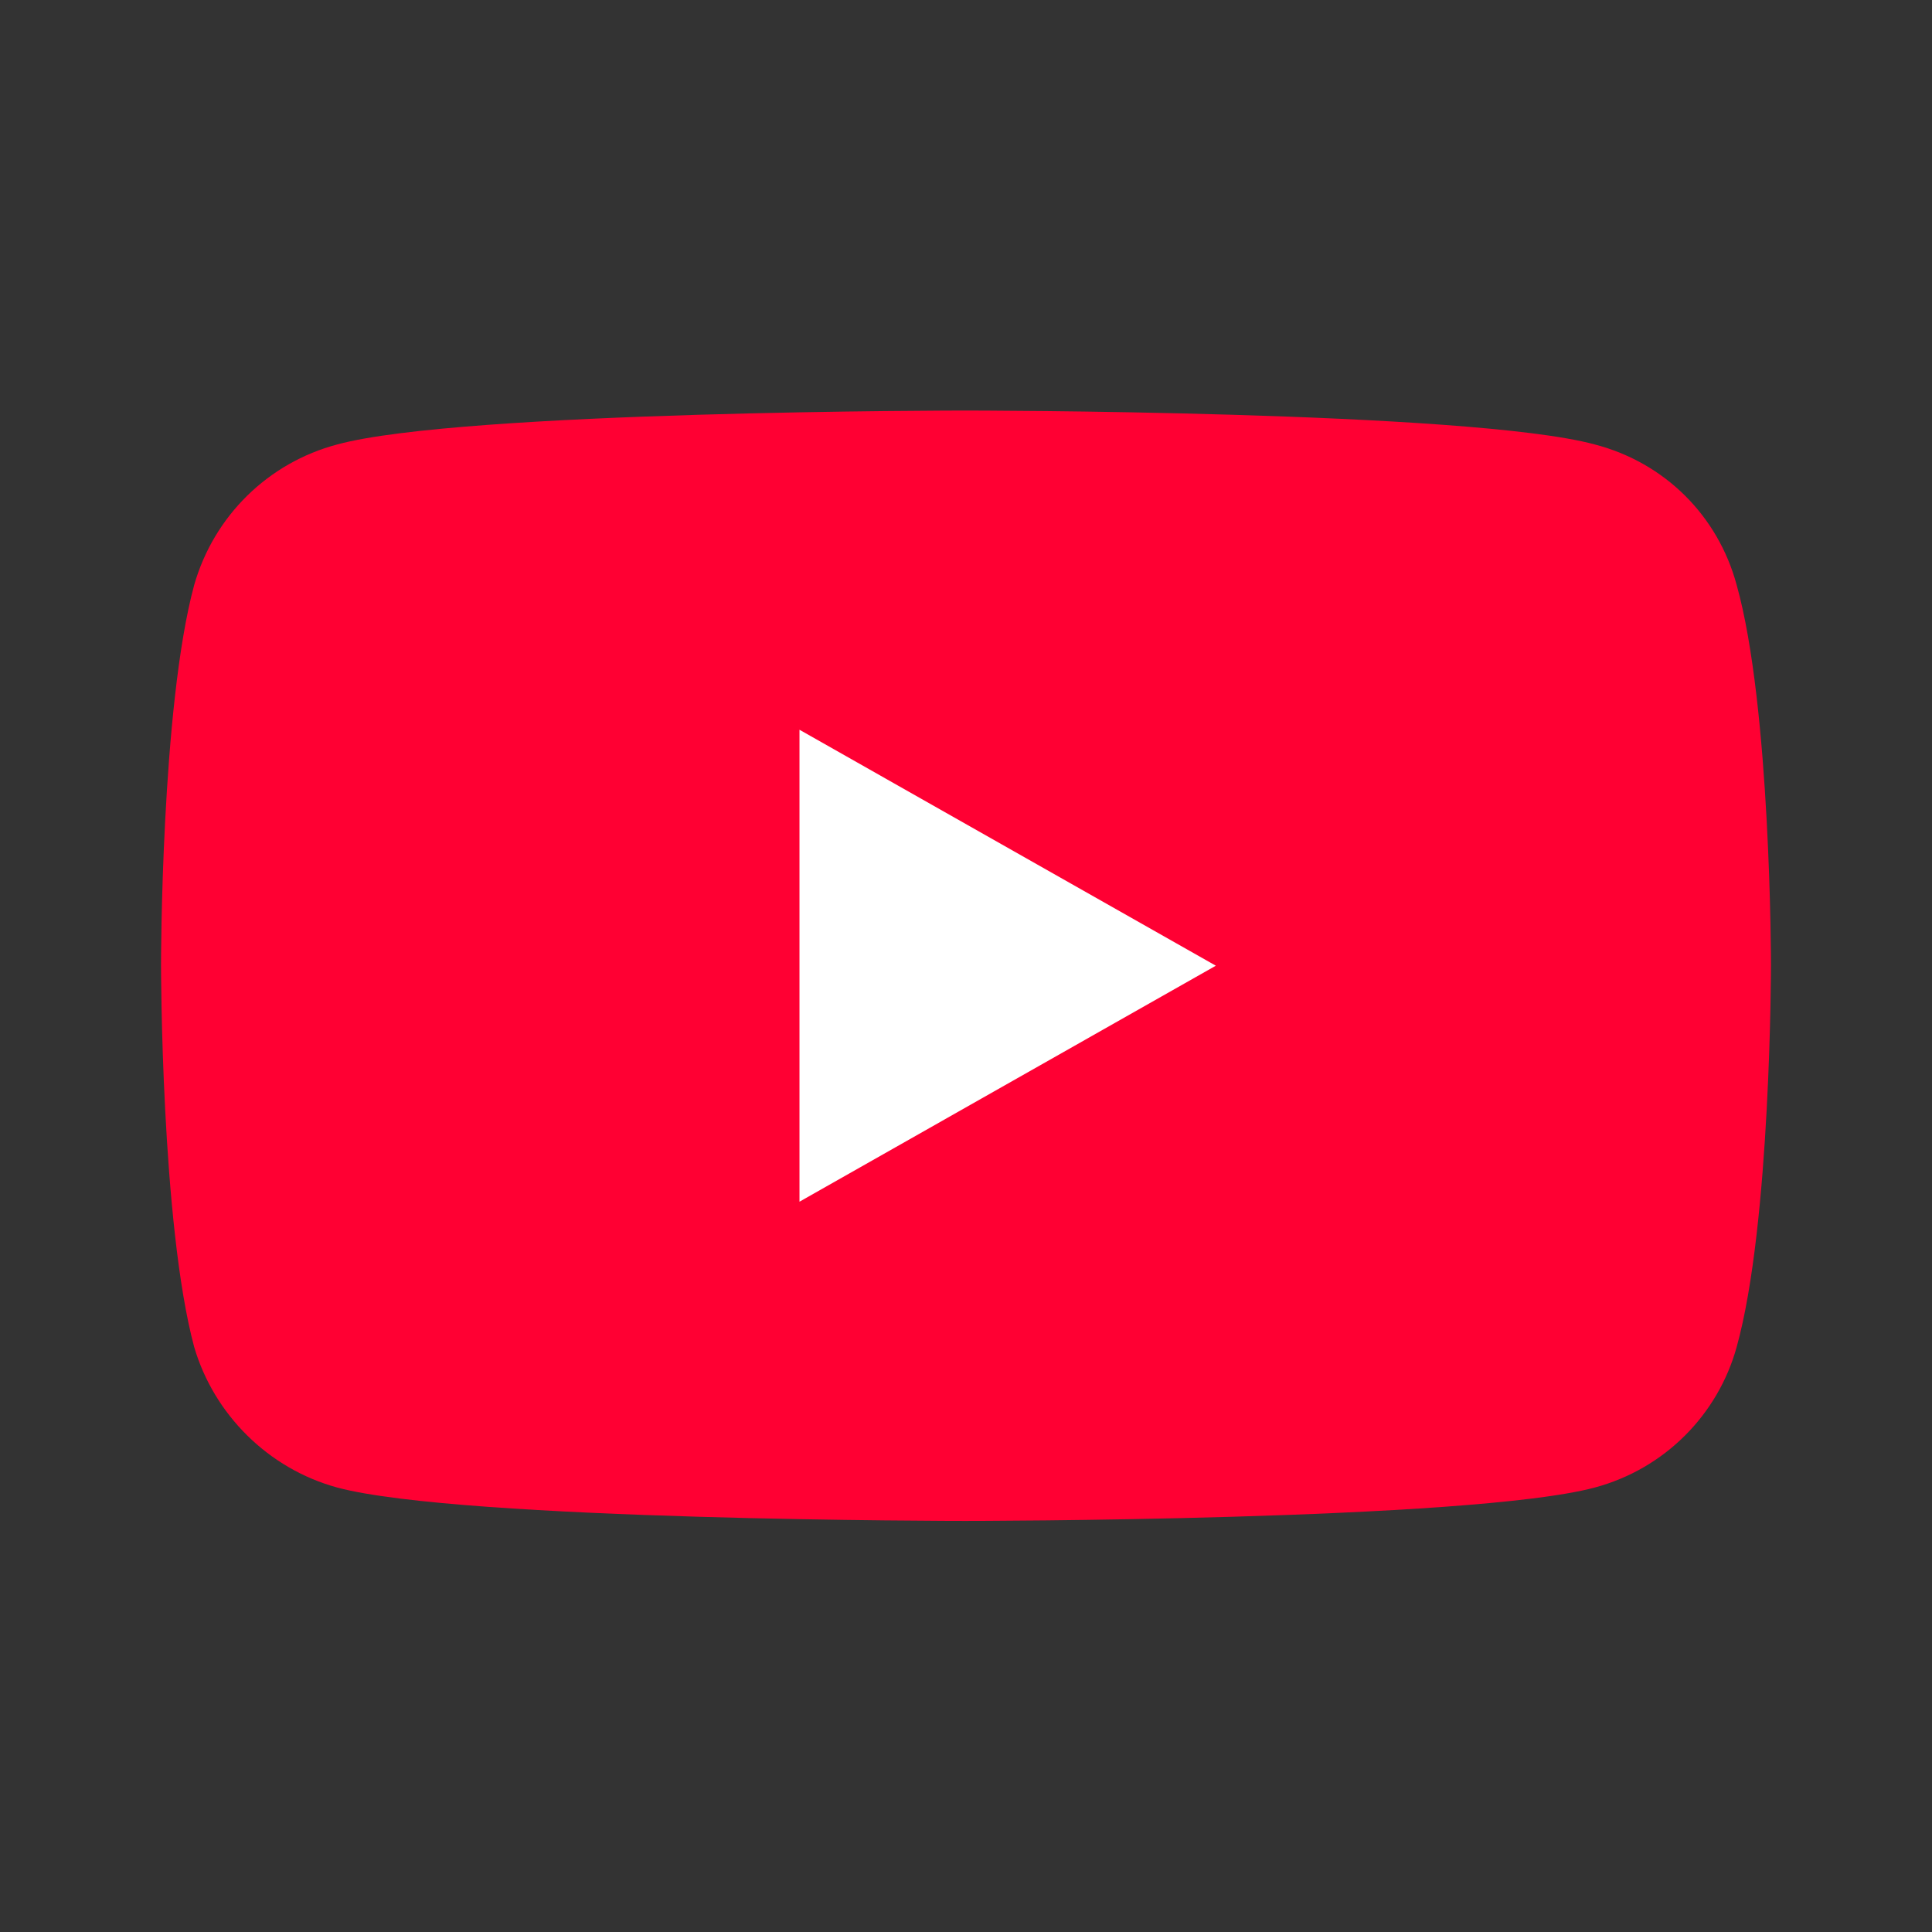
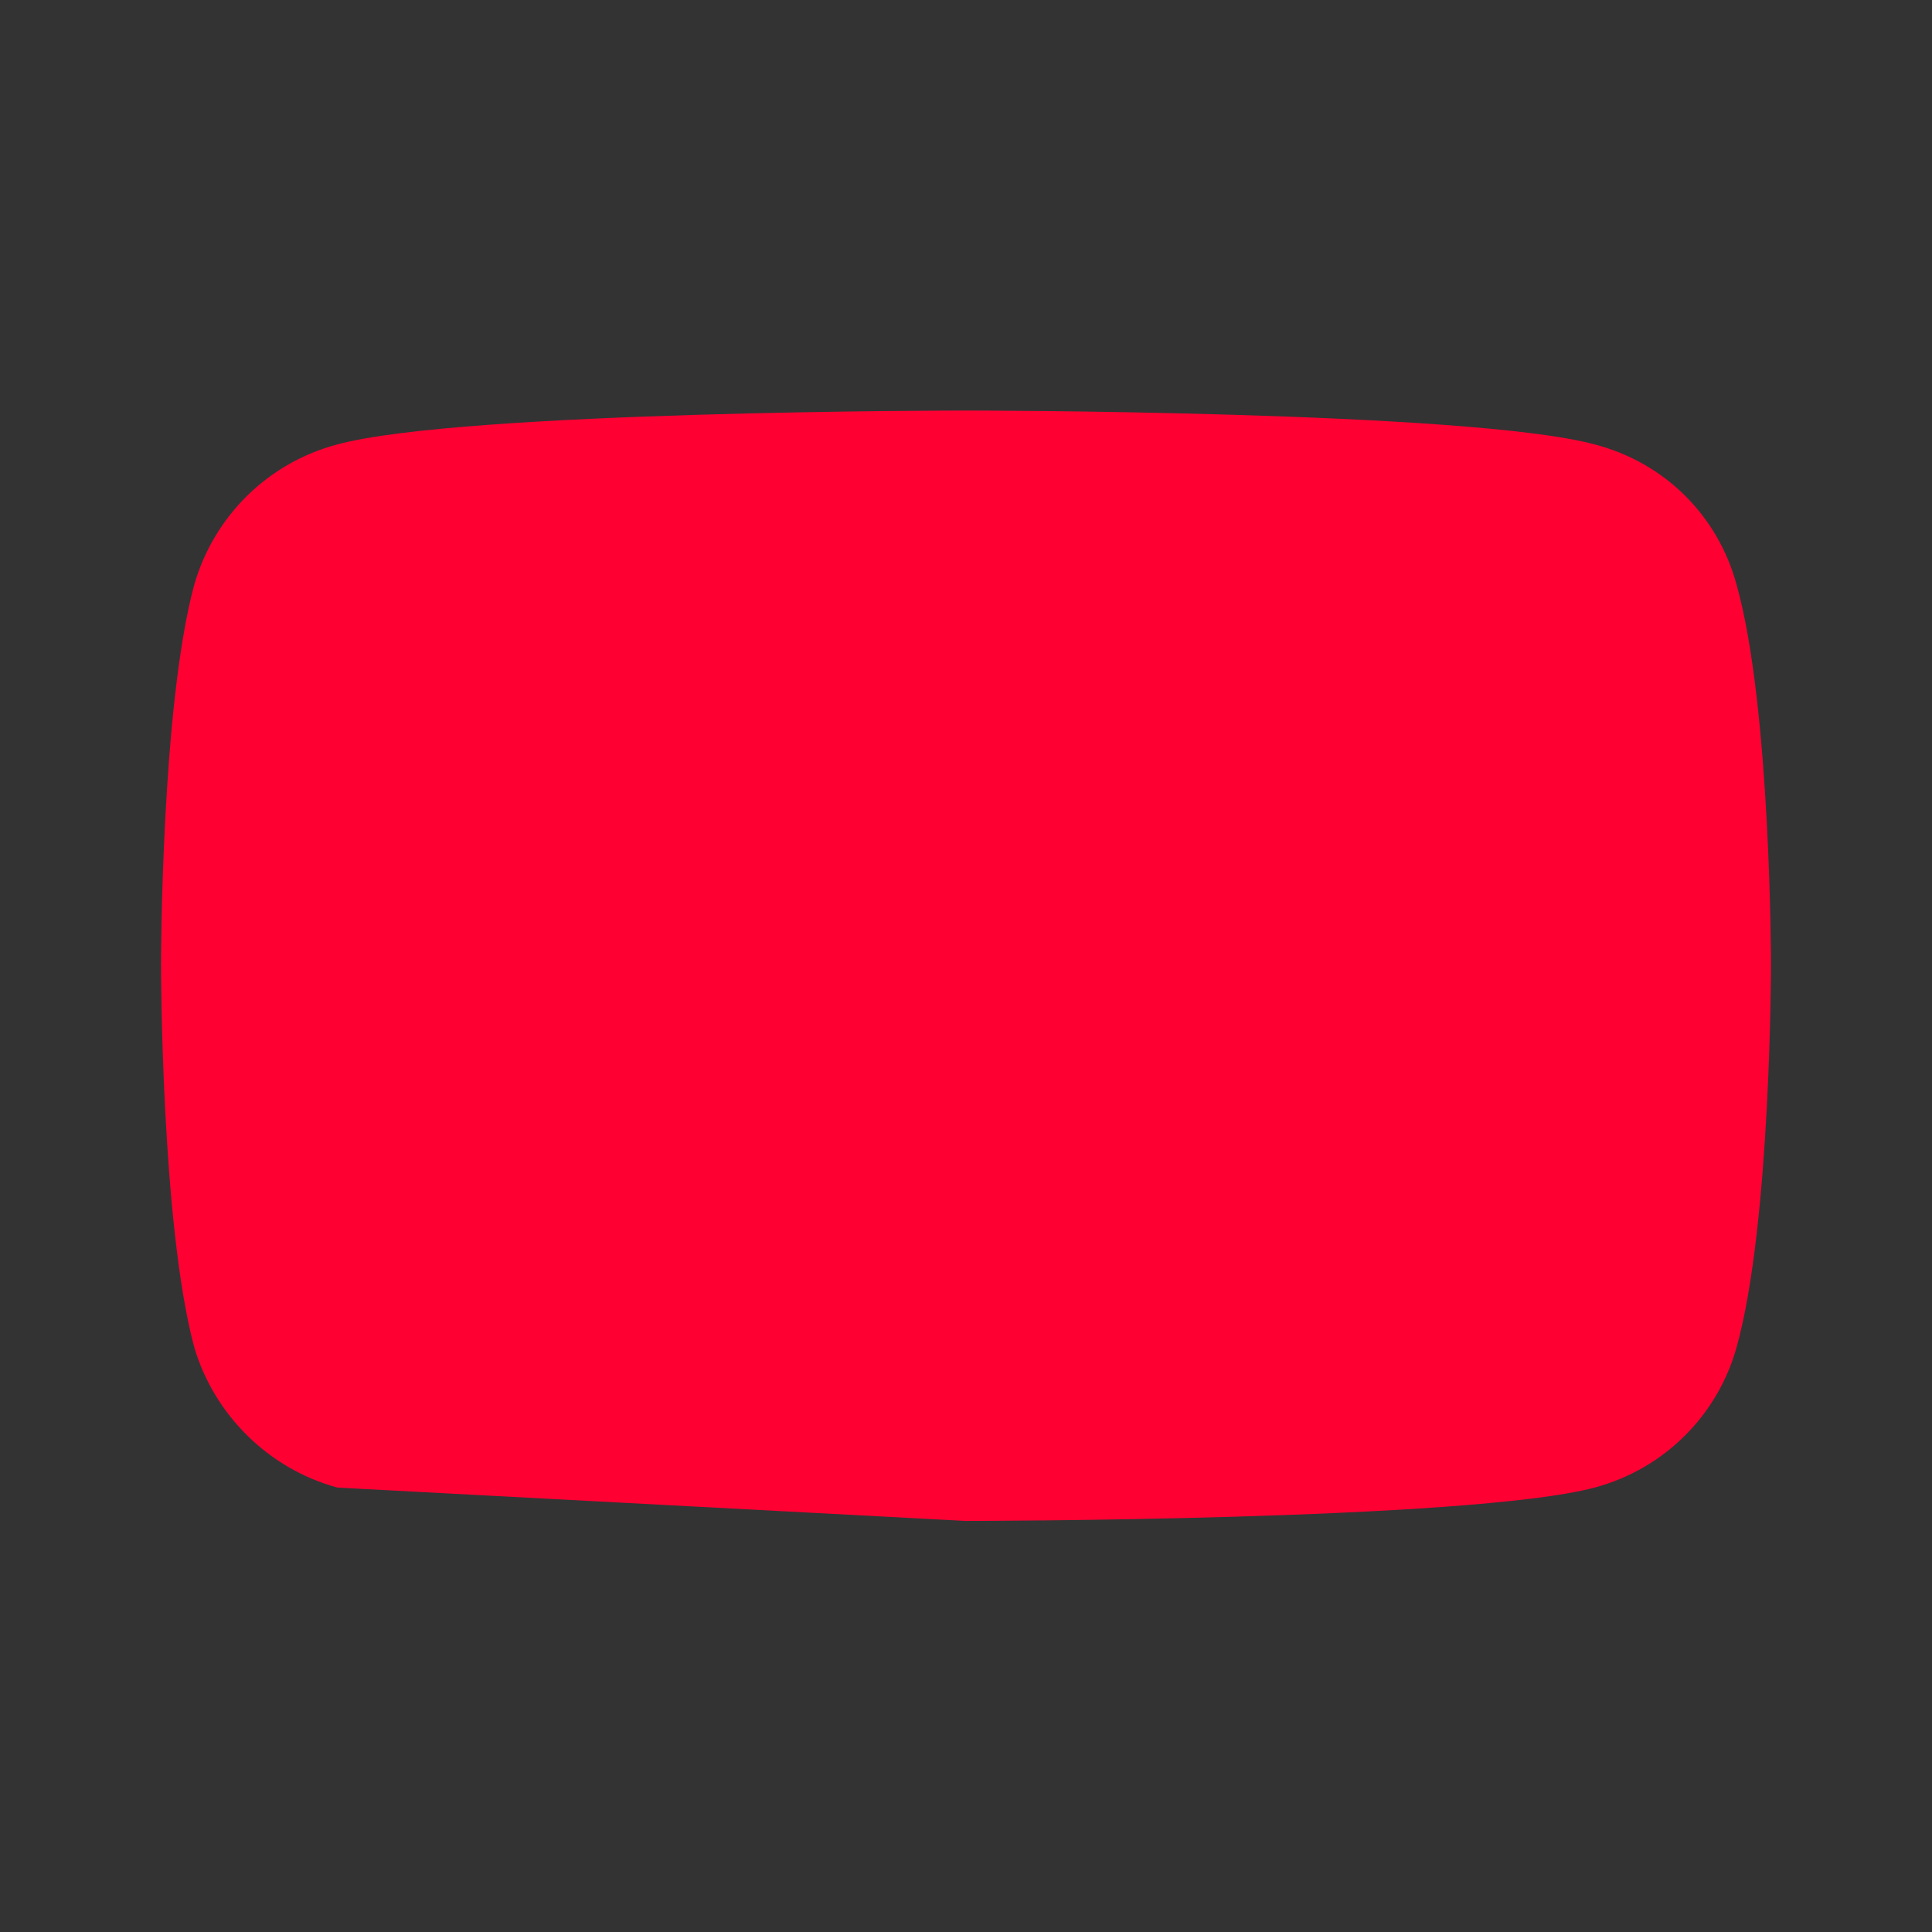
<svg xmlns="http://www.w3.org/2000/svg" width="32" height="32" viewBox="0 0 32 32" fill="none">
  <rect x="0" y="0" width="32" height="32" fill="#333333" stroke="none" />
-   <path d="M15.986 25.191C15.986 25.191 24.34 25.191 26.412 24.639C27.579 24.326 28.456 23.425 28.764 22.313C29.333 20.271 29.333 15.977 29.333 15.977C29.333 15.977 29.333 11.71 28.764 9.687C28.456 8.547 27.579 7.664 26.412 7.361C24.34 6.8 15.986 6.8 15.986 6.8C15.986 6.8 7.651 6.8 5.588 7.361C4.44 7.664 3.544 8.547 3.217 9.687C2.667 11.71 2.667 15.977 2.667 15.977C2.667 15.977 2.667 20.271 3.217 22.313C3.544 23.425 4.44 24.326 5.588 24.639C7.651 25.191 15.986 25.191 15.986 25.191Z" fill="#FF0033" />
-   <path d="M20.138 15.995L13.242 12.087V19.904L20.138 15.995Z" fill="white" />
+   <path d="M15.986 25.191C15.986 25.191 24.34 25.191 26.412 24.639C27.579 24.326 28.456 23.425 28.764 22.313C29.333 20.271 29.333 15.977 29.333 15.977C29.333 15.977 29.333 11.71 28.764 9.687C28.456 8.547 27.579 7.664 26.412 7.361C24.34 6.8 15.986 6.8 15.986 6.8C15.986 6.8 7.651 6.8 5.588 7.361C4.44 7.664 3.544 8.547 3.217 9.687C2.667 11.71 2.667 15.977 2.667 15.977C2.667 15.977 2.667 20.271 3.217 22.313C3.544 23.425 4.44 24.326 5.588 24.639Z" fill="#FF0033" />
</svg>